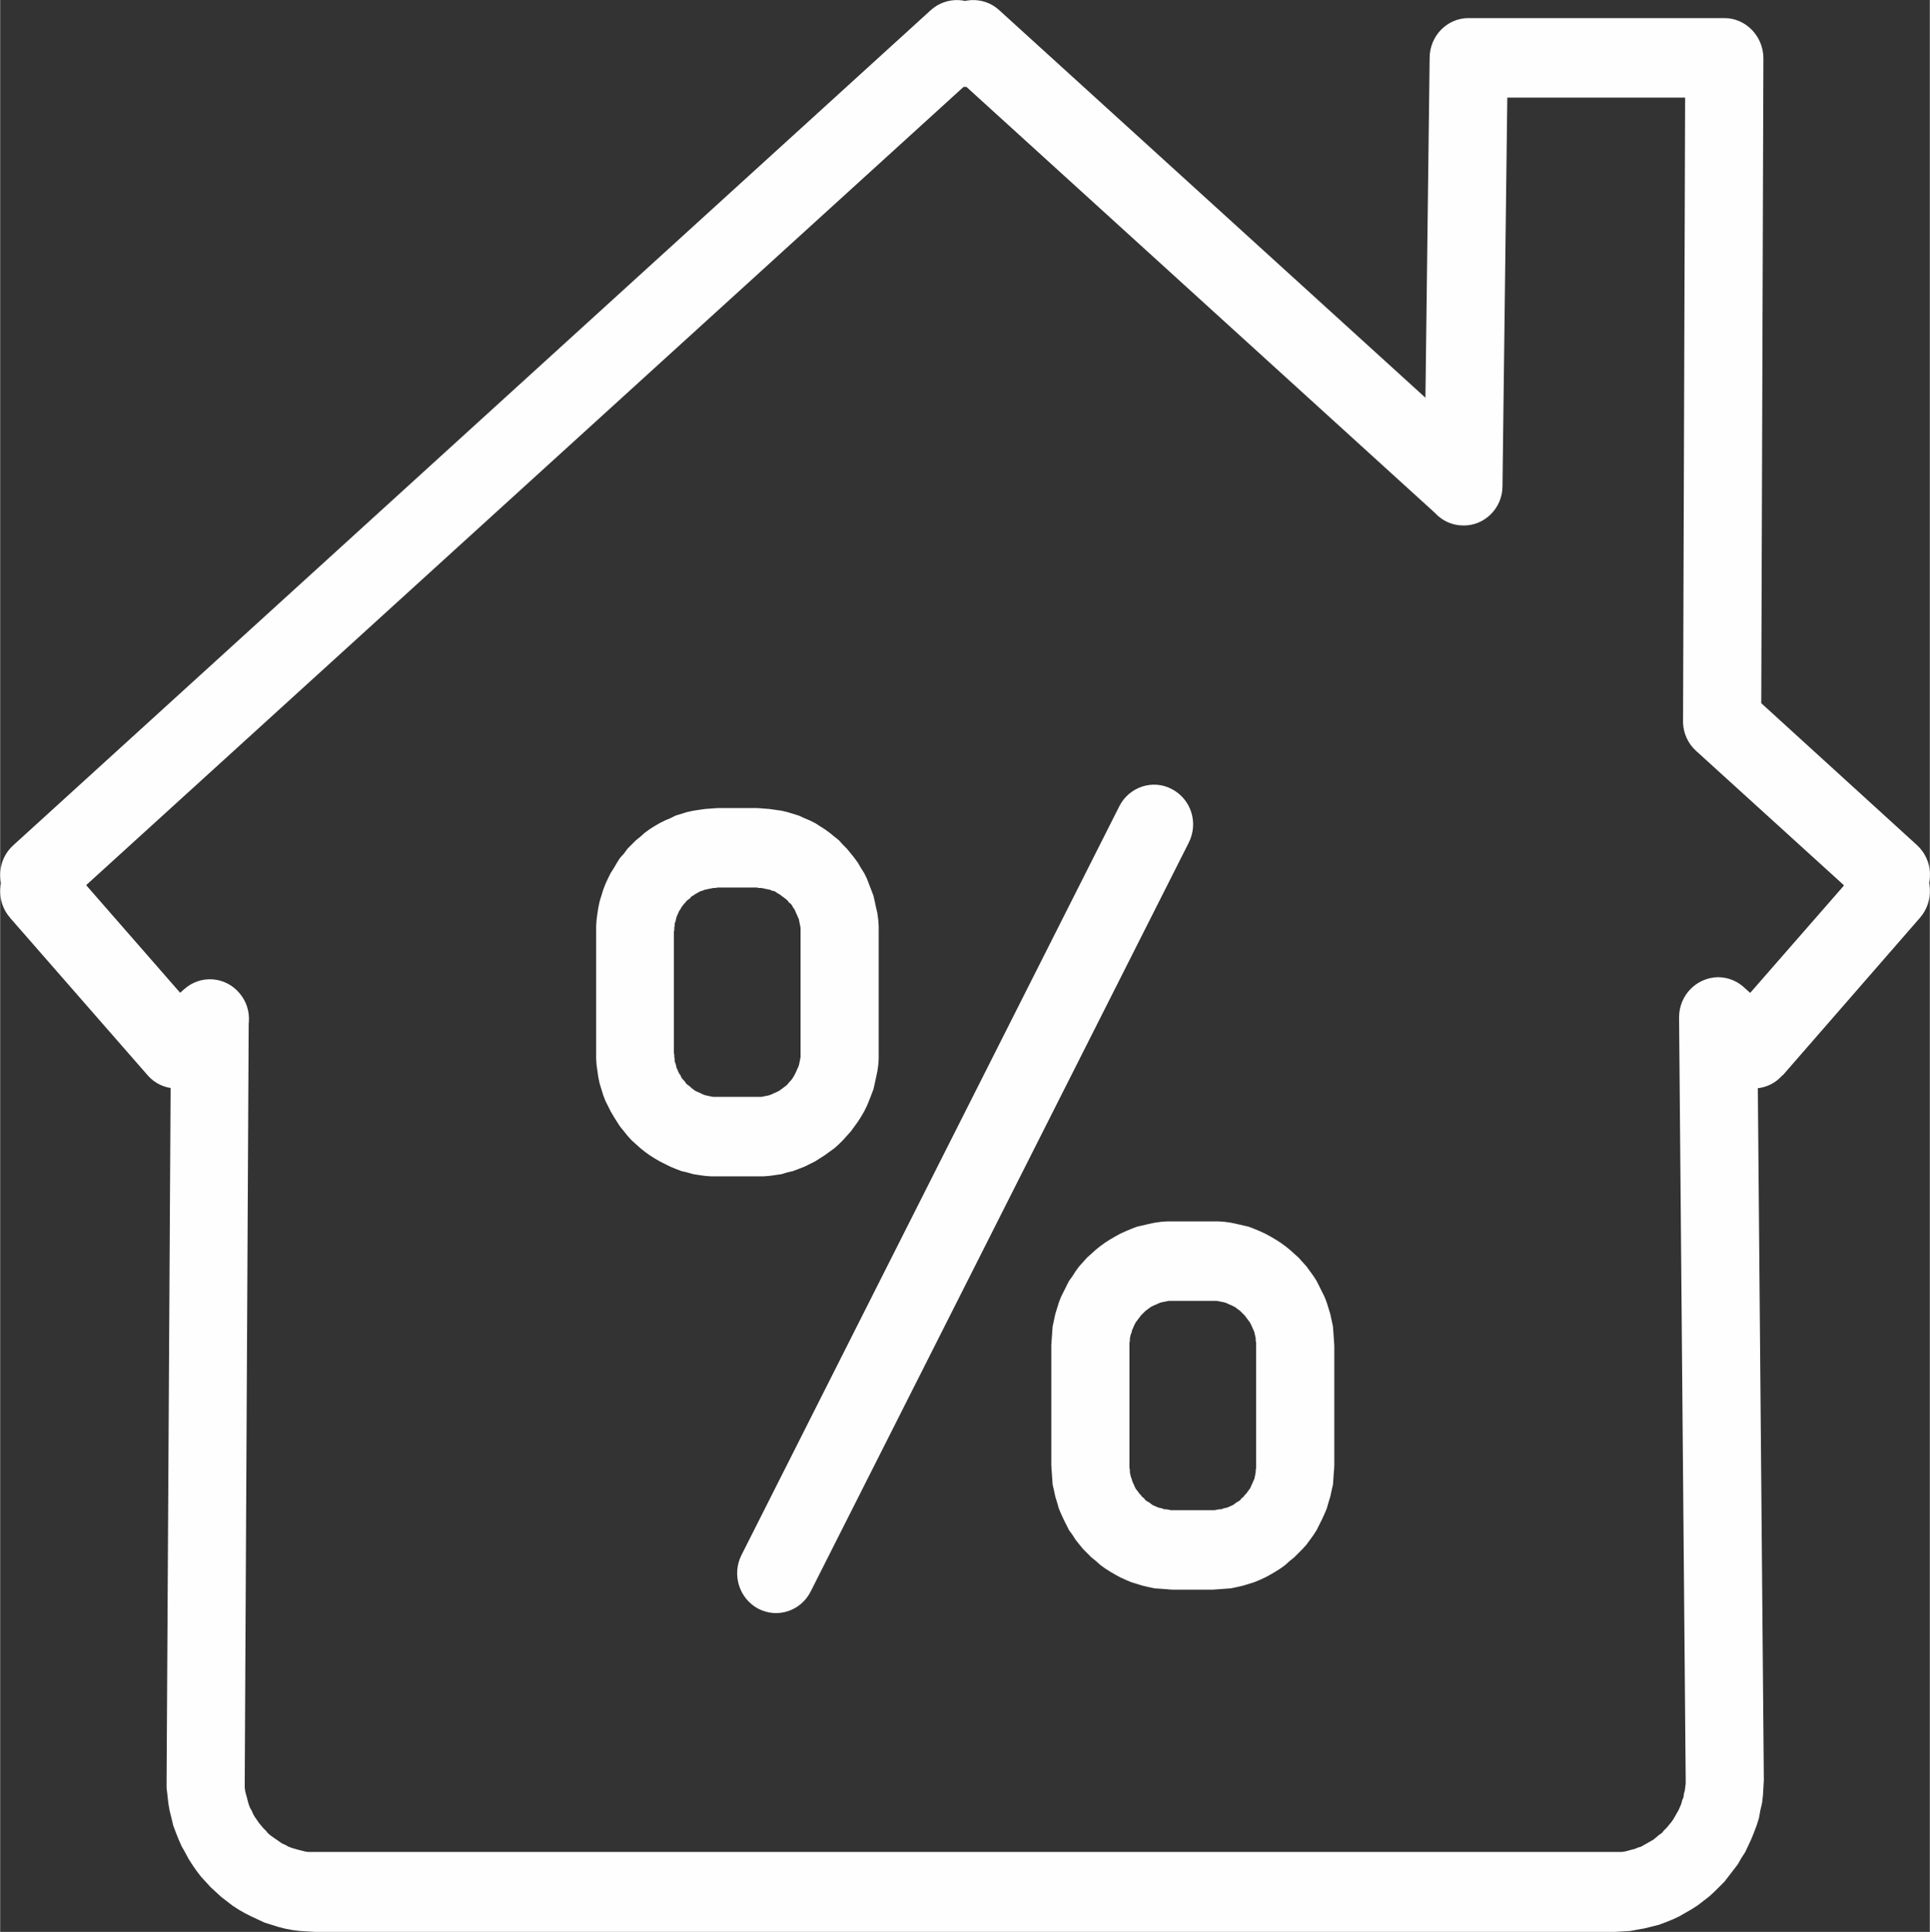
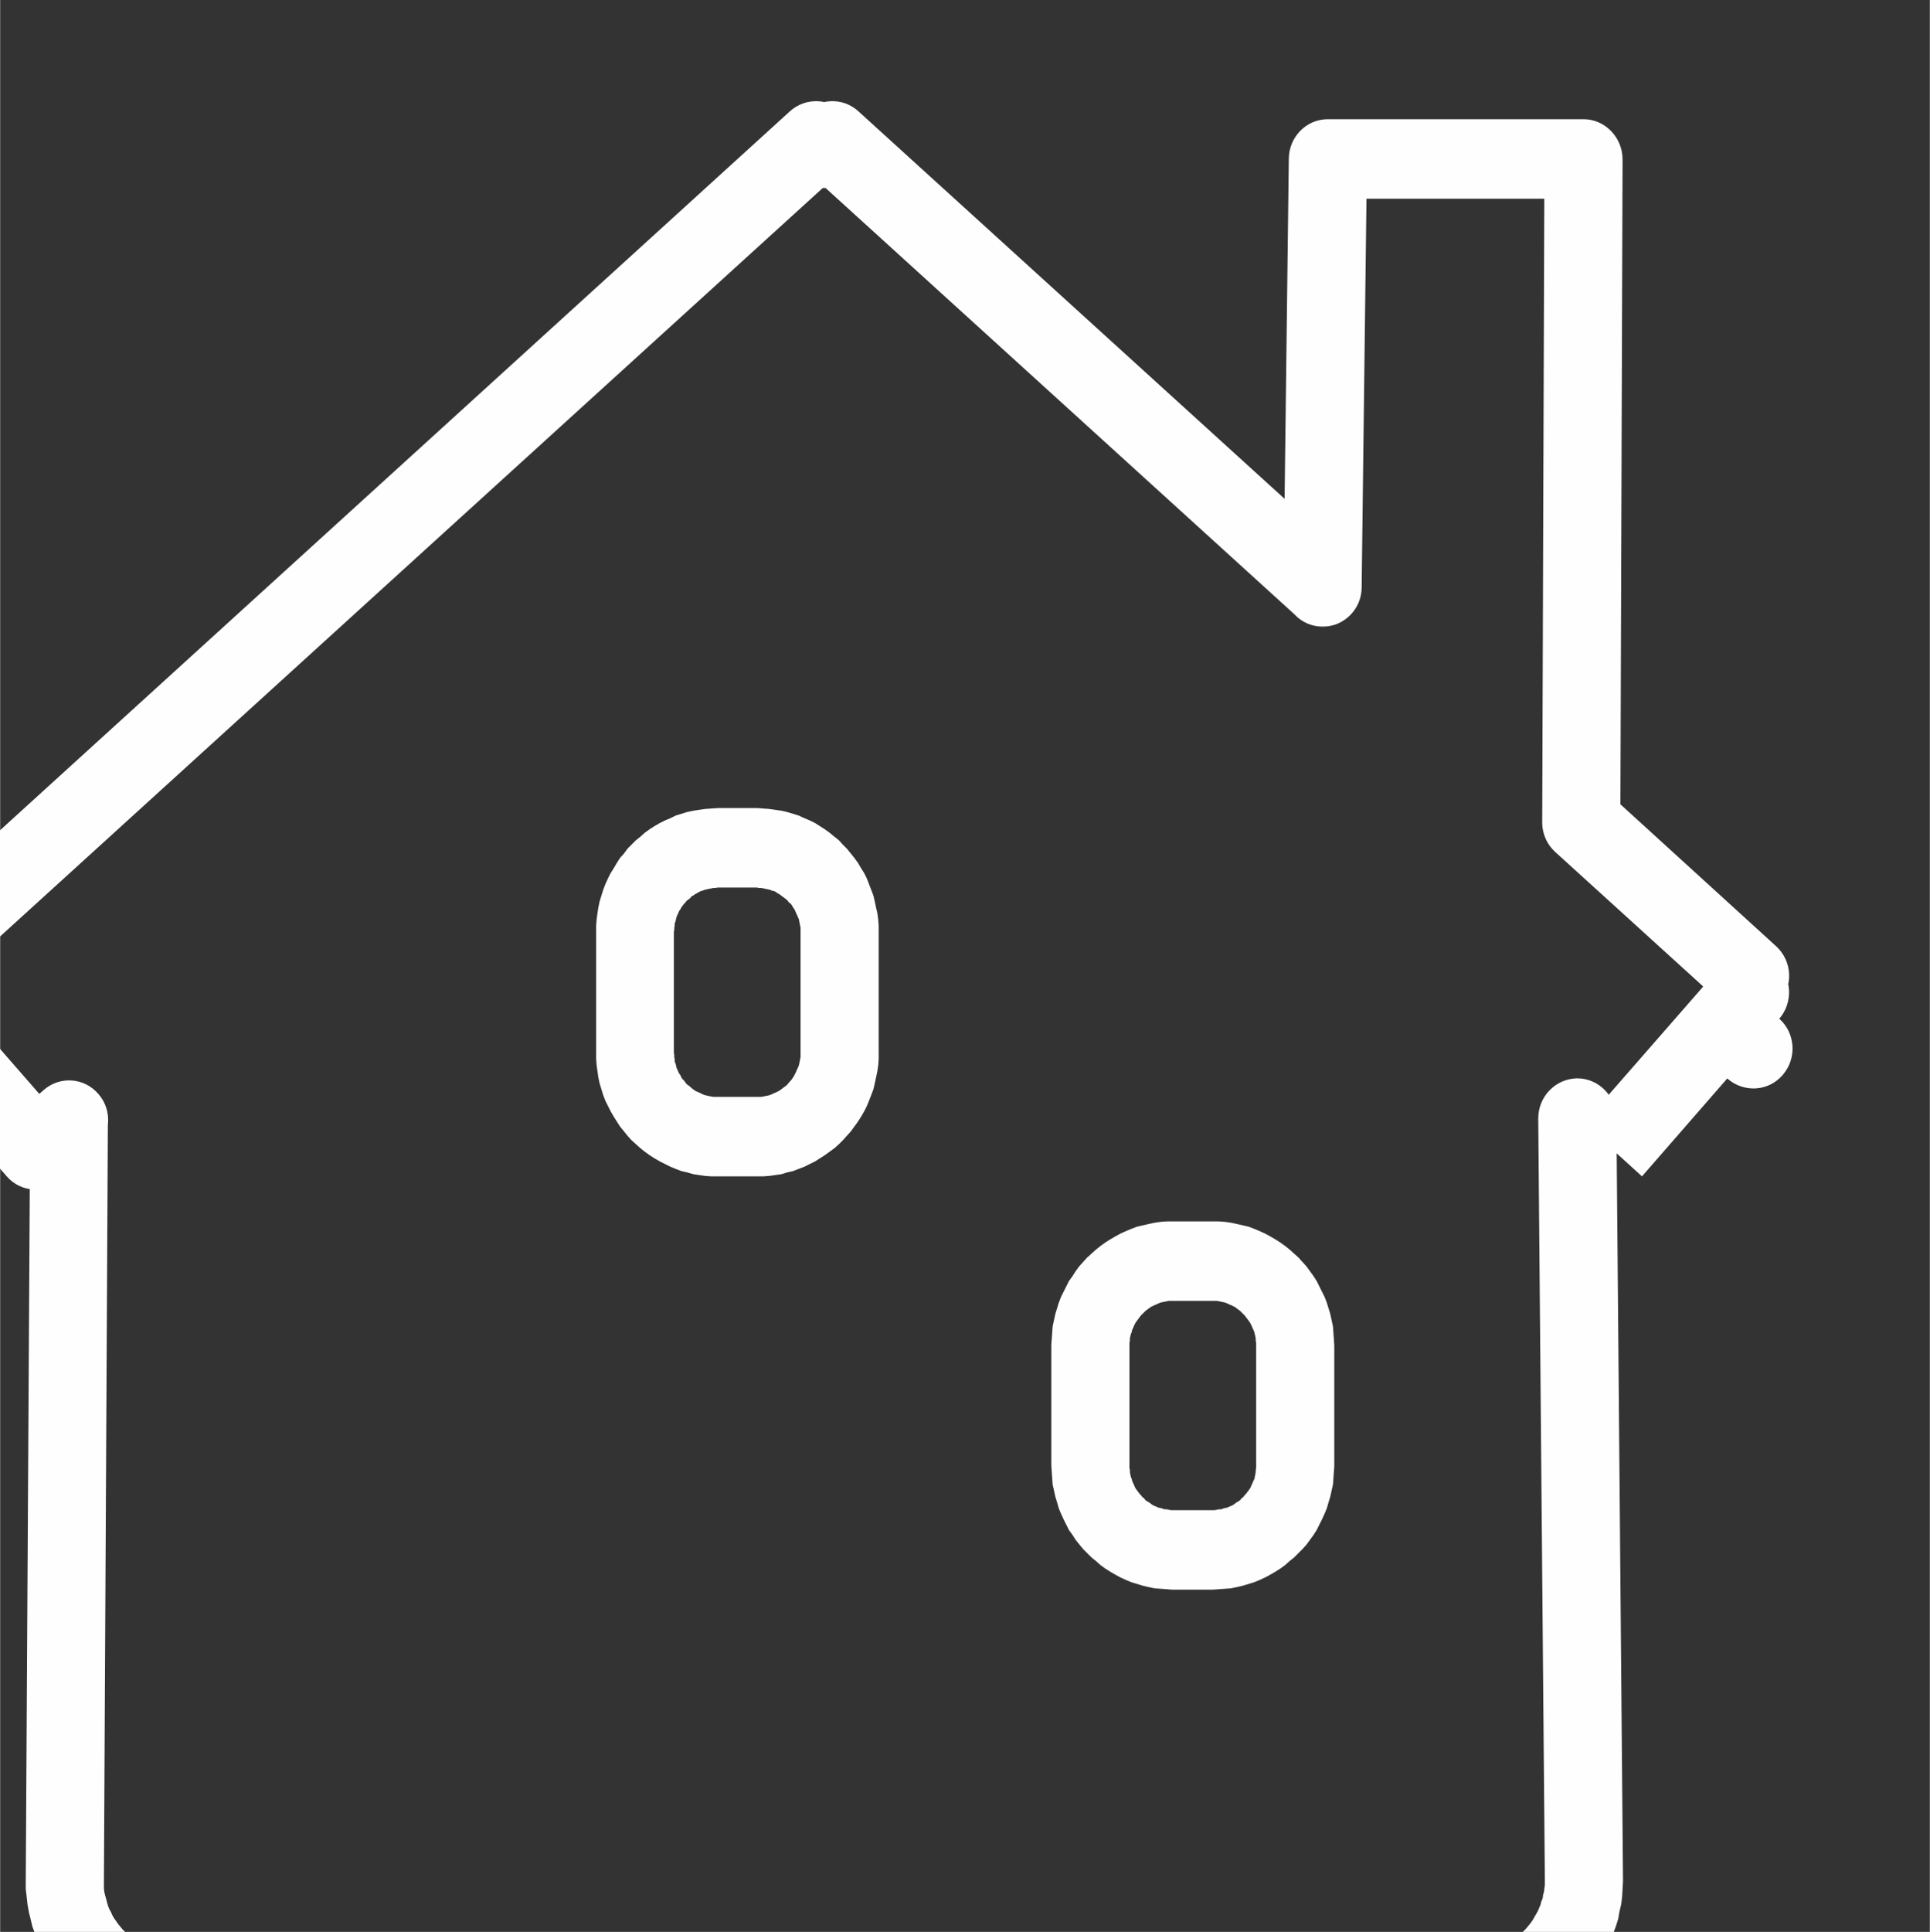
<svg xmlns="http://www.w3.org/2000/svg" xml:space="preserve" width="131.313mm" height="131.411mm" version="1.1" style="shape-rendering:geometricPrecision; text-rendering:geometricPrecision; image-rendering:optimizeQuality; fill-rule:evenodd; clip-rule:evenodd" viewBox="0 0 4371 4375">
  <rect x="0" y="0" width="4371" height="4375" fill="#333333" stroke="none" />
  <defs>
    <style type="text/css">
   
    .fil0 {fill:#FEFEFE;fill-rule:nonzero}
   
  </style>
  </defs>
  <g id="Capa_x0020_1">
    <g>
-       <path class="fil0" d="M3913 2443l-80 -72 117 -135 80 71 8 128 -125 8zm117 -136c37,33 40,90 8,127 -32,38 -88,41 -125,9l117 -136zm319 -229l-311 357 -132 -120 311 -356 125 -8 7 127zm-132 -119c32,-37 88,-41 125,-8 36,33 39,90 7,127l-132 -119zm106 -25l19 17 -118 135 -19 -17 -6 -128 124 -7zm-118 135c-36,-33 -39,-90 -7,-127 33,-38 89,-41 125,-8l-118 135zm143 -28l-18 21 -131 -121 19 -21 124 -6 6 127zm-130 -121c32,-37 88,-39 124,-6 37,34 39,91 6,127l-130 -121zm-259 -355l383 349 -118 134 -383 -348 -29 -68 147 -67zm-118 135c-36,-33 -39,-90 -7,-127 33,-37 89,-41 125,-8l-118 135zm153 -1568l-5 1501 -177 -1 5 -1501 88 -90 89 91zm-177 -1c0,-50 40,-90 89,-90 48,0 88,41 88,91l-177 -1zm-491 -90l579 0 0 180 -579 0 -88 -91 88 -89zm0 180c-49,0 -88,-40 -88,-90 0,-49 39,-90 88,-90l0 180zm-100 878l12 -969 177 2 -12 969 -147 66 -30 -68zm177 2c0,50 -41,90 -89,89 -49,0 -88,-41 -88,-91l177 2zm-1140 -1078l1111 1010 -118 134 -1111 -1010 0 -134 118 0zm-118 134c-36,-33 -39,-90 -7,-127 33,-37 89,-40 125,-7l-118 134zm-18 -117l18 -17 118 134 -18 17 -118 0 0 -134zm118 134c-37,33 -93,30 -125,-7 -33,-37 -30,-94 7,-127l118 134zm-19 -151l19 17 -118 134 -19 -17 0 -134 118 0zm-118 134c-36,-33 -39,-90 -7,-127 33,-37 89,-40 125,-7l-118 134zm-2078 1757l2078 -1891 118 134 -2079 1891 -124 -7 7 -127zm117 134c-36,33 -92,30 -125,-7 -32,-37 -29,-94 8,-127l117 134zm-105 14l-19 -21 131 -121 18 21 -6 128 -124 -7zm130 -121c33,37 31,94 -5,127 -36,34 -92,31 -125,-6l130 -121zm-143 10l19 -17 118 135 -19 17 -125 -8 7 -127zm118 135c-36,33 -92,30 -124,-7 -33,-37 -30,-94 6,-128l118 135zm187 349l-312 -357 133 -119 311 356 -8 128 -124 -8zm132 -120c32,37 29,94 -8,127 -36,33 -92,30 -124,-7l132 -120zm67 61l-75 67 -117 -136 76 -67 146 68 -30 68zm-116 -136c37,-33 93,-29 125,9 32,37 28,94 -9,127l-116 -136zm-40 1791l10 -1724 176 1 -9 1724 -177 -1 0 0zm177 1c-1,50 -41,90 -89,89 -49,0 -89,-41 -88,-90l177 1zm160 162l0 181 0 0 -17 -1 -17 -1 -17 -2 -16 -3 -16 -4 -16 -5 -16 -5 -15 -7 -15 -7 -14 -7 -14 -8 -14 -9 -13 -10 -13 -10 -12 -11 -12 -11 -11 -12 -11 -12 -10 -13 -9 -13 -9 -14 -8 -15 -8 -14 -7 -16 -6 -15 -6 -16 -4 -17 -4 -16 -3 -17 -2 -18 -2 -17 0 -18 177 0 0 9 0 8 1 8 2 8 2 7 2 8 2 7 3 8 4 7 3 7 4 7 5 7 4 6 5 6 5 6 6 6 5 6 6 5 7 5 6 4 7 5 6 4 7 3 7 4 8 3 7 2 7 2 8 2 8 2 7 1 8 0 8 0 0 0zm0 0c49,0 88,41 88,91 0,49 -39,90 -88,90l0 -181zm2943 181l-2943 0 0 -181 2943 0 0 0 0 181zm0 -181c49,0 89,41 89,91 0,49 -40,90 -89,90l0 -181zm161 -162l177 -2 0 1 -1 18 -1 17 -2 17 -4 17 -3 17 -5 16 -6 16 -6 15 -7 15 -7 15 -9 14 -8 14 -10 13 -10 13 -10 13 -12 12 -11 11 -12 11 -13 10 -13 10 -14 9 -14 8 -14 8 -15 7 -15 6 -16 6 -16 4 -16 4 -17 3 -16 3 -17 1 -18 1 0 -181 8 0 8 0 7 -1 8 -2 7 -2 8 -2 7 -3 7 -2 7 -4 7 -4 7 -4 7 -4 6 -5 6 -5 7 -5 5 -6 6 -6 5 -6 5 -6 5 -7 4 -7 4 -7 4 -7 3 -7 3 -7 2 -8 3 -7 1 -8 2 -7 1 -8 1 -8 0 -8 0 1zm0 -1c0,-49 39,-90 88,-90 49,0 89,41 89,90l-177 0zm162 -1728l15 1727 -177 2 -15 -1728 147 -68 30 67zm-177 1c0,-50 39,-90 88,-91 49,0 88,40 89,90l-177 1z" />
+       <path class="fil0" d="M3913 2443l-80 -72 117 -135 80 71 8 128 -125 8zm117 -136c37,33 40,90 8,127 -32,38 -88,41 -125,9l117 -136zl-311 357 -132 -120 311 -356 125 -8 7 127zm-132 -119c32,-37 88,-41 125,-8 36,33 39,90 7,127l-132 -119zm106 -25l19 17 -118 135 -19 -17 -6 -128 124 -7zm-118 135c-36,-33 -39,-90 -7,-127 33,-38 89,-41 125,-8l-118 135zm143 -28l-18 21 -131 -121 19 -21 124 -6 6 127zm-130 -121c32,-37 88,-39 124,-6 37,34 39,91 6,127l-130 -121zm-259 -355l383 349 -118 134 -383 -348 -29 -68 147 -67zm-118 135c-36,-33 -39,-90 -7,-127 33,-37 89,-41 125,-8l-118 135zm153 -1568l-5 1501 -177 -1 5 -1501 88 -90 89 91zm-177 -1c0,-50 40,-90 89,-90 48,0 88,41 88,91l-177 -1zm-491 -90l579 0 0 180 -579 0 -88 -91 88 -89zm0 180c-49,0 -88,-40 -88,-90 0,-49 39,-90 88,-90l0 180zm-100 878l12 -969 177 2 -12 969 -147 66 -30 -68zm177 2c0,50 -41,90 -89,89 -49,0 -88,-41 -88,-91l177 2zm-1140 -1078l1111 1010 -118 134 -1111 -1010 0 -134 118 0zm-118 134c-36,-33 -39,-90 -7,-127 33,-37 89,-40 125,-7l-118 134zm-18 -117l18 -17 118 134 -18 17 -118 0 0 -134zm118 134c-37,33 -93,30 -125,-7 -33,-37 -30,-94 7,-127l118 134zm-19 -151l19 17 -118 134 -19 -17 0 -134 118 0zm-118 134c-36,-33 -39,-90 -7,-127 33,-37 89,-40 125,-7l-118 134zm-2078 1757l2078 -1891 118 134 -2079 1891 -124 -7 7 -127zm117 134c-36,33 -92,30 -125,-7 -32,-37 -29,-94 8,-127l117 134zm-105 14l-19 -21 131 -121 18 21 -6 128 -124 -7zm130 -121c33,37 31,94 -5,127 -36,34 -92,31 -125,-6l130 -121zm-143 10l19 -17 118 135 -19 17 -125 -8 7 -127zm118 135c-36,33 -92,30 -124,-7 -33,-37 -30,-94 6,-128l118 135zm187 349l-312 -357 133 -119 311 356 -8 128 -124 -8zm132 -120c32,37 29,94 -8,127 -36,33 -92,30 -124,-7l132 -120zm67 61l-75 67 -117 -136 76 -67 146 68 -30 68zm-116 -136c37,-33 93,-29 125,9 32,37 28,94 -9,127l-116 -136zm-40 1791l10 -1724 176 1 -9 1724 -177 -1 0 0zm177 1c-1,50 -41,90 -89,89 -49,0 -89,-41 -88,-90l177 1zm160 162l0 181 0 0 -17 -1 -17 -1 -17 -2 -16 -3 -16 -4 -16 -5 -16 -5 -15 -7 -15 -7 -14 -7 -14 -8 -14 -9 -13 -10 -13 -10 -12 -11 -12 -11 -11 -12 -11 -12 -10 -13 -9 -13 -9 -14 -8 -15 -8 -14 -7 -16 -6 -15 -6 -16 -4 -17 -4 -16 -3 -17 -2 -18 -2 -17 0 -18 177 0 0 9 0 8 1 8 2 8 2 7 2 8 2 7 3 8 4 7 3 7 4 7 5 7 4 6 5 6 5 6 6 6 5 6 6 5 7 5 6 4 7 5 6 4 7 3 7 4 8 3 7 2 7 2 8 2 8 2 7 1 8 0 8 0 0 0zm0 0c49,0 88,41 88,91 0,49 -39,90 -88,90l0 -181zm2943 181l-2943 0 0 -181 2943 0 0 0 0 181zm0 -181c49,0 89,41 89,91 0,49 -40,90 -89,90l0 -181zm161 -162l177 -2 0 1 -1 18 -1 17 -2 17 -4 17 -3 17 -5 16 -6 16 -6 15 -7 15 -7 15 -9 14 -8 14 -10 13 -10 13 -10 13 -12 12 -11 11 -12 11 -13 10 -13 10 -14 9 -14 8 -14 8 -15 7 -15 6 -16 6 -16 4 -16 4 -17 3 -16 3 -17 1 -18 1 0 -181 8 0 8 0 7 -1 8 -2 7 -2 8 -2 7 -3 7 -2 7 -4 7 -4 7 -4 7 -4 6 -5 6 -5 7 -5 5 -6 6 -6 5 -6 5 -6 5 -7 4 -7 4 -7 4 -7 3 -7 3 -7 2 -8 3 -7 1 -8 2 -7 1 -8 1 -8 0 -8 0 1zm0 -1c0,-49 39,-90 88,-90 49,0 89,41 89,90l-177 0zm162 -1728l15 1727 -177 2 -15 -1728 147 -68 30 67zm-177 1c0,-50 39,-90 88,-91 49,0 88,40 89,90l-177 1z" />
    </g>
    <g>
      <path class="fil0" d="M1714 2010l-89 0 0 -180 89 0 0 0 0 180zm0 -180c49,0 89,41 89,90 0,50 -40,90 -89,90l0 -180zm276 281l-177 0 0 0 0 -5 0 -5 -1 -5 -1 -5 -1 -5 -1 -5 -2 -4 -2 -5 -2 -4 -2 -5 -2 -4 -3 -4 -2 -4 -3 -4 -4 -3 -3 -4 -3 -3 -4 -3 -4 -3 -4 -3 -4 -3 -4 -2 -4 -3 -4 -2 -5 -1 -4 -2 -5 -1 -5 -1 -5 -1 -5 -1 -5 0 -5 -1 0 -180 14 1 14 1 14 2 14 2 13 3 13 4 13 4 13 6 12 5 12 6 11 7 11 7 11 8 11 9 10 8 9 10 9 9 9 11 8 10 8 11 7 12 7 11 6 12 5 13 5 13 5 13 3 13 3 14 3 13 2 15 1 14 0 14 0 0zm0 0c0,50 -40,90 -88,90 -49,0 -89,-40 -89,-90l177 0zm-177 273l0 -273 177 0 0 273 0 0 -177 0zm177 0c0,49 -40,90 -88,90 -49,0 -89,-41 -89,-90l177 0zm-276 280l0 -180 0 0 5 0 5 0 5 -1 5 -1 5 -1 4 -1 5 -2 4 -2 5 -2 4 -2 4 -2 4 -3 4 -3 4 -3 4 -3 3 -3 3 -4 4 -4 3 -4 2 -3 3 -5 2 -4 2 -4 2 -5 2 -4 2 -5 1 -4 1 -5 1 -5 1 -5 0 -5 0 -5 177 0 0 14 -1 14 -2 14 -3 14 -3 14 -3 13 -5 13 -5 13 -5 12 -6 12 -7 12 -7 11 -8 11 -8 11 -9 10 -9 10 -9 9 -10 9 -11 8 -11 8 -11 7 -11 7 -12 6 -12 6 -13 5 -13 5 -13 3 -13 4 -14 2 -14 2 -14 1 -14 0 0 0zm0 0c-48,0 -88,-40 -88,-90 0,-49 40,-90 88,-90l0 180zm-89 -180l89 0 0 180 -89 0 0 0 0 -180zm0 180c-49,0 -88,-40 -88,-90 0,-49 39,-90 88,-90l0 180zm-275 -280l176 0 0 0 1 5 0 5 1 5 0 5 2 5 1 4 1 5 2 4 2 5 2 4 3 4 2 5 3 4 3 3 3 4 3 4 4 3 4 3 3 3 4 3 4 3 4 2 5 2 4 2 4 2 5 2 5 1 4 1 5 1 5 1 5 0 5 0 0 180 -14 0 -14 -1 -14 -2 -13 -2 -14 -4 -13 -3 -13 -5 -12 -5 -12 -6 -12 -6 -12 -7 -11 -7 -11 -8 -10 -8 -10 -9 -10 -9 -9 -10 -8 -10 -9 -11 -7 -11 -7 -11 -7 -12 -6 -12 -6 -12 -5 -13 -4 -13 -4 -13 -3 -14 -2 -14 -2 -14 -1 -14 0 -14 0 0zm0 0c0,-50 39,-90 88,-90 49,0 88,40 88,90l-176 0zm176 -273l0 273 -176 0 0 -273 0 0 176 0zm-176 0c0,-50 39,-90 88,-90 49,0 88,40 88,90l-176 0zm275 -281l0 180 0 0 -5 1 -5 0 -5 1 -5 1 -4 1 -5 1 -5 2 -4 1 -4 2 -5 3 -4 2 -4 3 -4 2 -3 4 -4 3 -4 3 -3 4 -3 3 -3 4 -3 4 -2 4 -3 4 -2 5 -2 4 -2 5 -1 4 -1 5 -2 5 0 5 -1 5 0 5 -1 5 -176 0 0 -14 1 -14 2 -15 2 -13 3 -14 4 -13 4 -13 5 -13 6 -13 6 -12 7 -11 7 -12 7 -11 9 -10 8 -11 9 -9 10 -10 10 -8 10 -9 11 -8 11 -7 12 -7 12 -6 12 -5 12 -6 13 -4 13 -4 14 -3 13 -2 14 -2 14 -1 14 -1 0 0zm0 0c49,0 89,41 89,90 0,50 -40,90 -89,90l0 -180z" />
    </g>
    <g>
      <path class="fil0" d="M2746 2946l-89 0 0 -180 89 0 0 0 0 180zm0 -180c49,0 89,40 89,90 0,50 -40,90 -89,90l0 -180zm276 281l-177 0 0 0 0 -6 -1 -5 0 -5 -1 -5 -1 -4 -1 -5 -2 -5 -2 -4 -2 -5 -2 -4 -2 -4 -3 -4 -3 -4 -3 -4 -3 -4 -3 -3 -4 -4 -3 -3 -4 -3 -4 -3 -4 -3 -4 -2 -4 -2 -5 -2 -4 -2 -5 -2 -4 -1 -5 -1 -5 -1 -5 -1 -5 0 -5 0 0 -180 14 0 14 1 14 2 14 3 13 3 13 3 13 5 12 5 13 6 11 6 12 7 11 7 11 8 10 8 10 9 10 9 9 10 9 10 8 11 8 11 7 11 6 12 6 12 6 12 5 13 4 13 4 13 3 14 3 14 1 14 1 14 1 15 0 0zm0 0c0,49 -40,90 -89,90 -48,0 -88,-41 -88,-90l177 0zm-177 272l0 -272 177 0 0 272 0 0 -177 0zm177 0c0,50 -40,90 -89,90 -48,0 -88,-40 -88,-90l177 0zm-276 281l0 -180 0 0 5 0 5 -1 5 -1 5 0 5 -2 4 -1 5 -1 4 -2 5 -2 4 -2 4 -3 4 -3 4 -2 4 -3 3 -4 4 -3 3 -4 3 -3 3 -4 3 -4 3 -4 2 -4 2 -5 2 -4 2 -5 2 -4 1 -5 1 -5 1 -5 0 -5 1 -5 0 -5 177 0 -1 14 -1 15 -1 14 -3 13 -3 14 -4 13 -4 14 -5 12 -6 13 -6 12 -6 12 -7 11 -8 11 -8 11 -9 10 -9 9 -10 10 -10 8 -10 9 -11 8 -11 7 -12 7 -11 6 -13 6 -12 5 -13 4 -13 4 -13 3 -14 3 -14 1 -14 1 -14 1 0 0zm0 0c-49,0 -88,-41 -88,-90 0,-50 39,-90 88,-90l0 180zm-89 -180l89 0 0 180 -89 0 0 0 0 -180zm0 180c-49,0 -89,-41 -89,-90 0,-50 40,-90 89,-90l0 180zm-276 -281l177 0 0 0 0 5 1 5 0 5 1 5 1 5 2 5 1 4 2 5 2 4 2 5 2 4 3 4 3 4 3 4 3 3 3 4 4 3 3 4 4 3 4 2 4 3 4 3 4 2 5 2 4 2 5 1 4 1 5 2 5 0 5 1 5 1 5 0 0 180 -14 -1 -14 -1 -14 -1 -14 -3 -13 -3 -13 -4 -13 -4 -12 -5 -13 -6 -11 -6 -12 -7 -11 -7 -11 -8 -10 -9 -10 -8 -10 -10 -9 -9 -9 -11 -8 -10 -7 -11 -8 -11 -6 -12 -6 -12 -6 -13 -5 -12 -4 -14 -4 -13 -3 -14 -3 -13 -1 -14 -1 -15 -1 -14 0 0zm0 0c0,-50 40,-90 89,-90 48,0 88,40 88,90l-177 0zm177 -272l0 272 -177 0 0 -272 0 0 177 0zm-177 0c0,-50 40,-91 89,-91 48,0 88,41 88,91l-177 0zm276 -281l0 180 0 0 -5 0 -5 0 -5 1 -5 1 -5 1 -4 1 -5 2 -4 2 -5 2 -4 2 -4 2 -4 3 -4 3 -4 3 -3 3 -4 4 -3 3 -3 4 -3 4 -3 4 -3 4 -2 4 -2 4 -2 5 -2 4 -1 5 -2 5 -1 4 -1 5 0 5 -1 5 0 6 -177 0 1 -15 1 -14 1 -14 3 -14 3 -14 4 -13 4 -13 5 -13 6 -12 6 -12 6 -12 8 -11 7 -11 8 -11 9 -10 9 -10 10 -9 10 -9 10 -8 11 -8 11 -7 12 -7 11 -6 13 -6 12 -5 13 -5 13 -3 13 -3 14 -3 14 -2 14 -1 14 0 0 0zm0 0c49,0 88,40 88,90 0,50 -39,90 -88,90l0 -180z" />
    </g>
    <g>
-       <path class="fil0" d="M2535 1826c22,-44 76,-62 119,-39 44,23 61,77 38,122l-157 -83zm-856 1696l856 -1696 157 83 -856 1695 -157 -82zm157 82c-22,44 -75,62 -119,39 -43,-23 -60,-77 -38,-121l157 82z" />
-     </g>
+       </g>
  </g>
</svg>